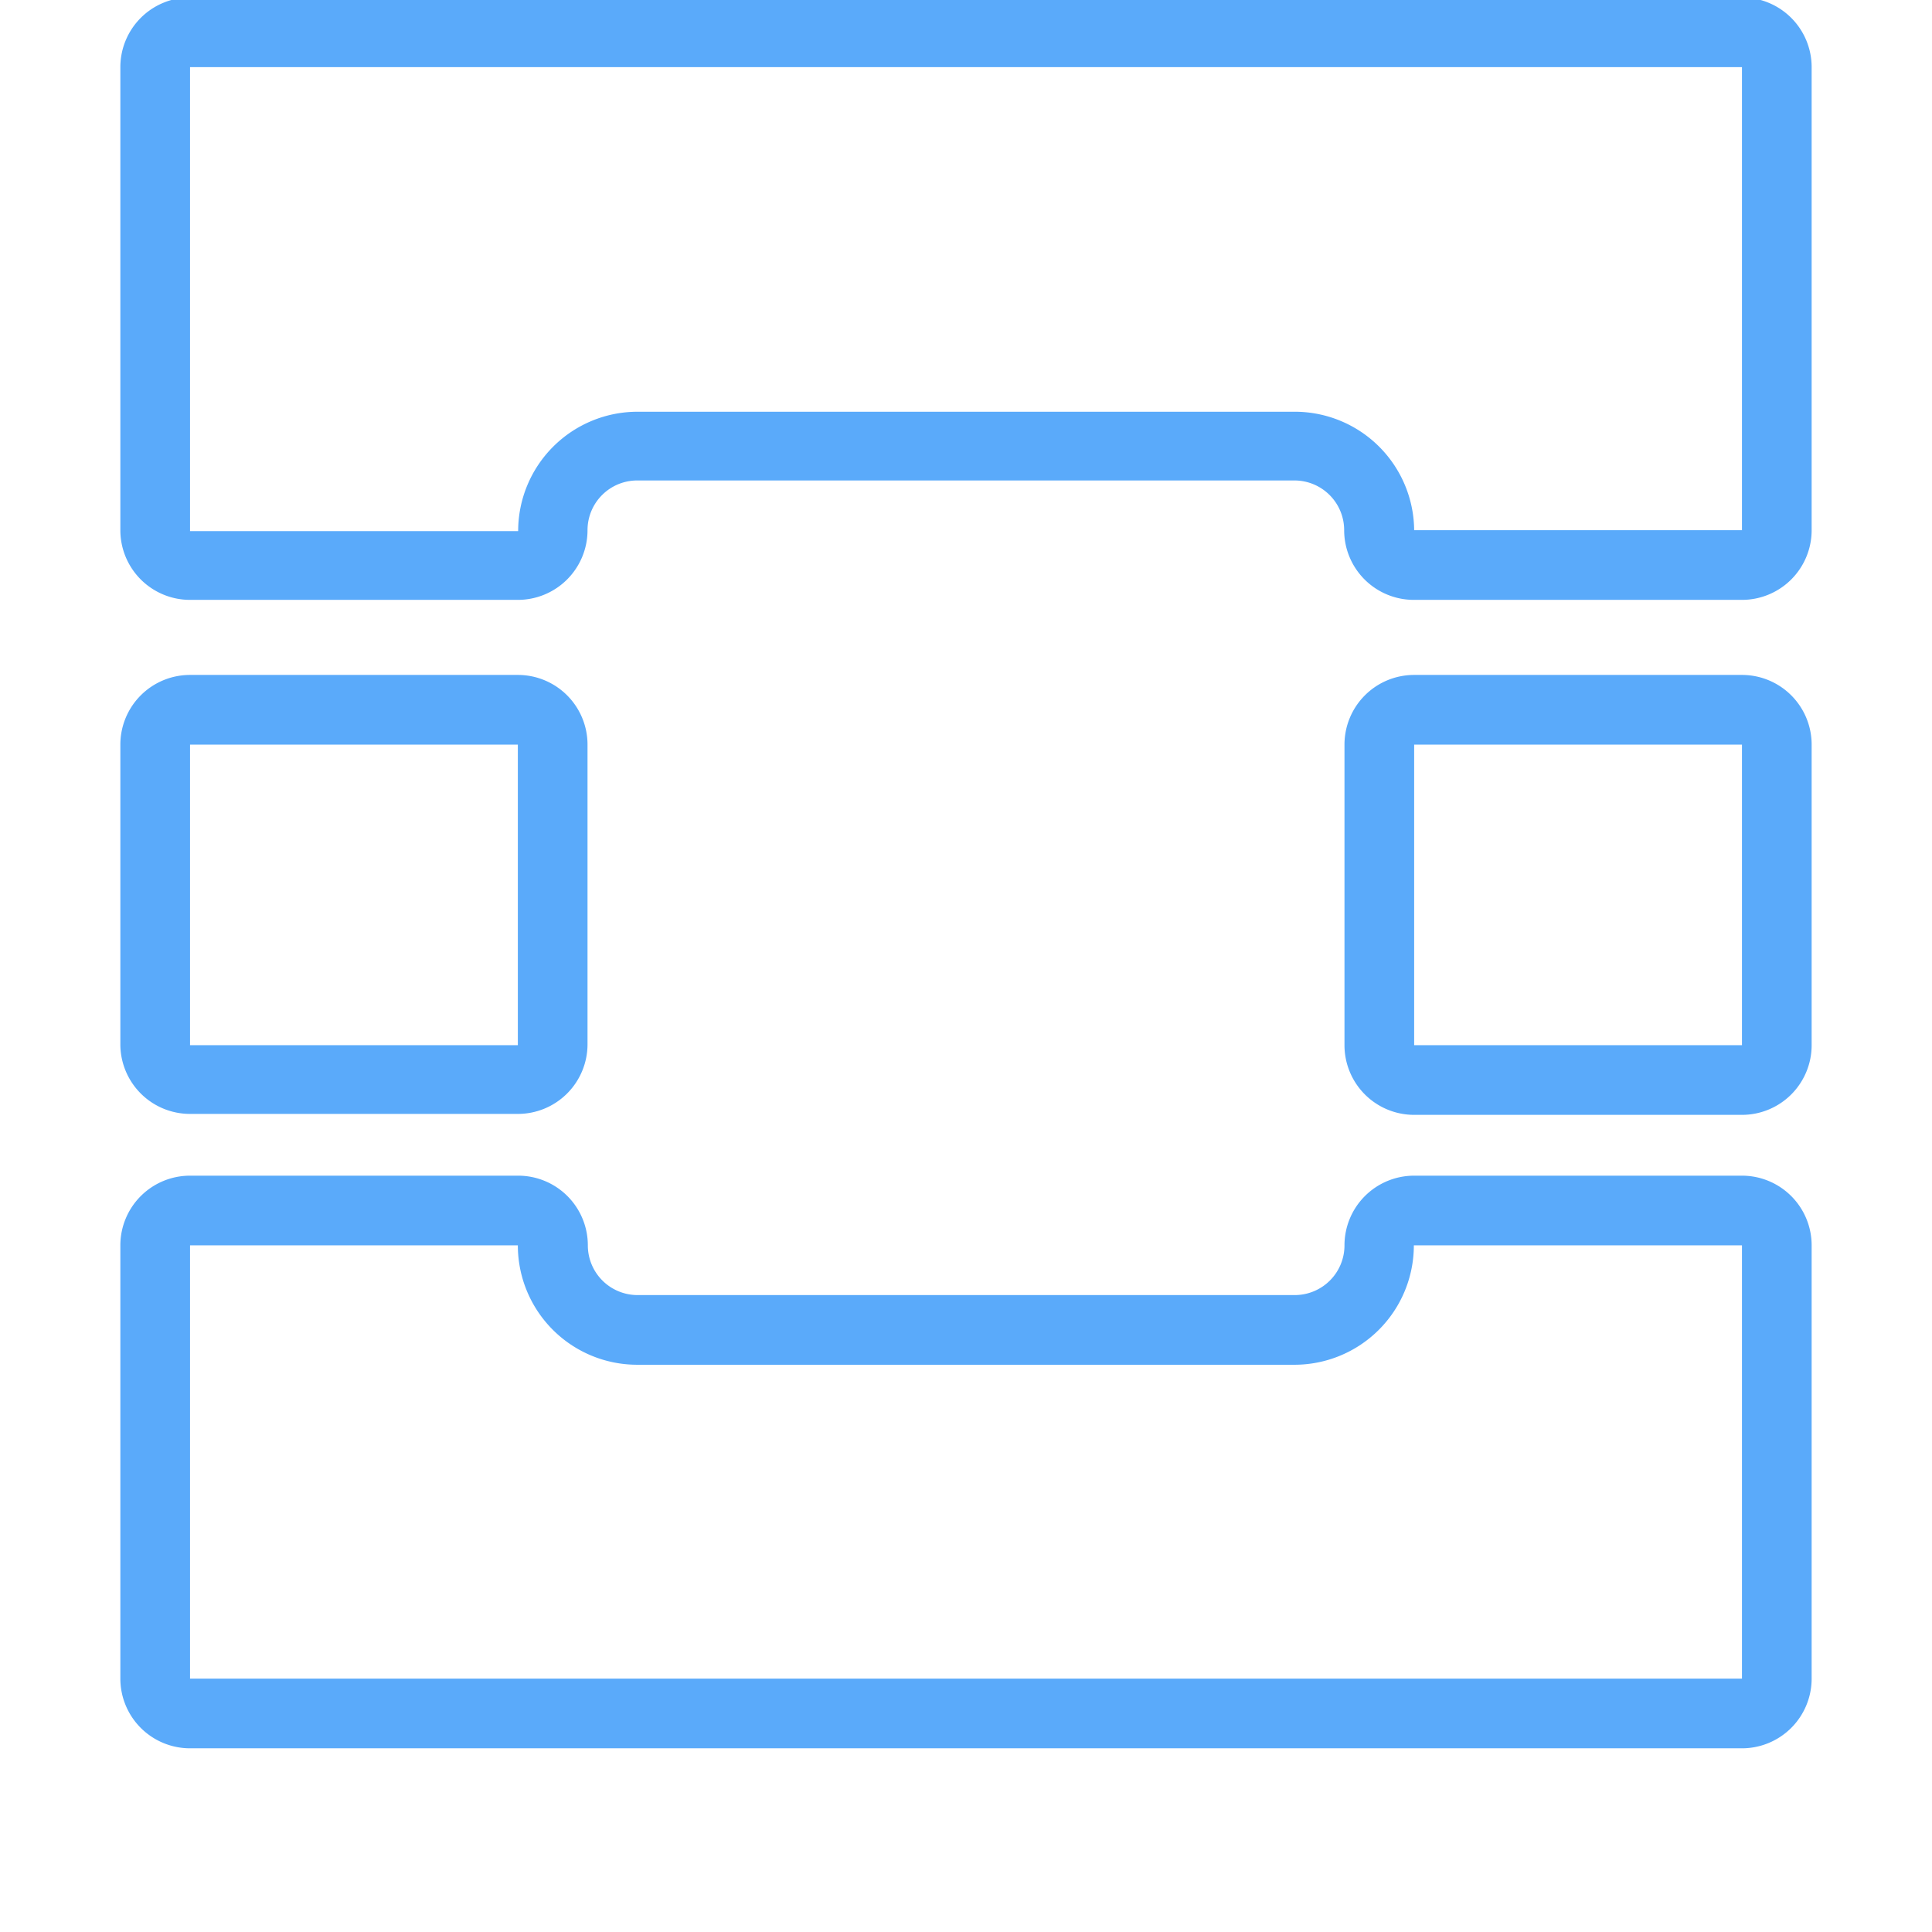
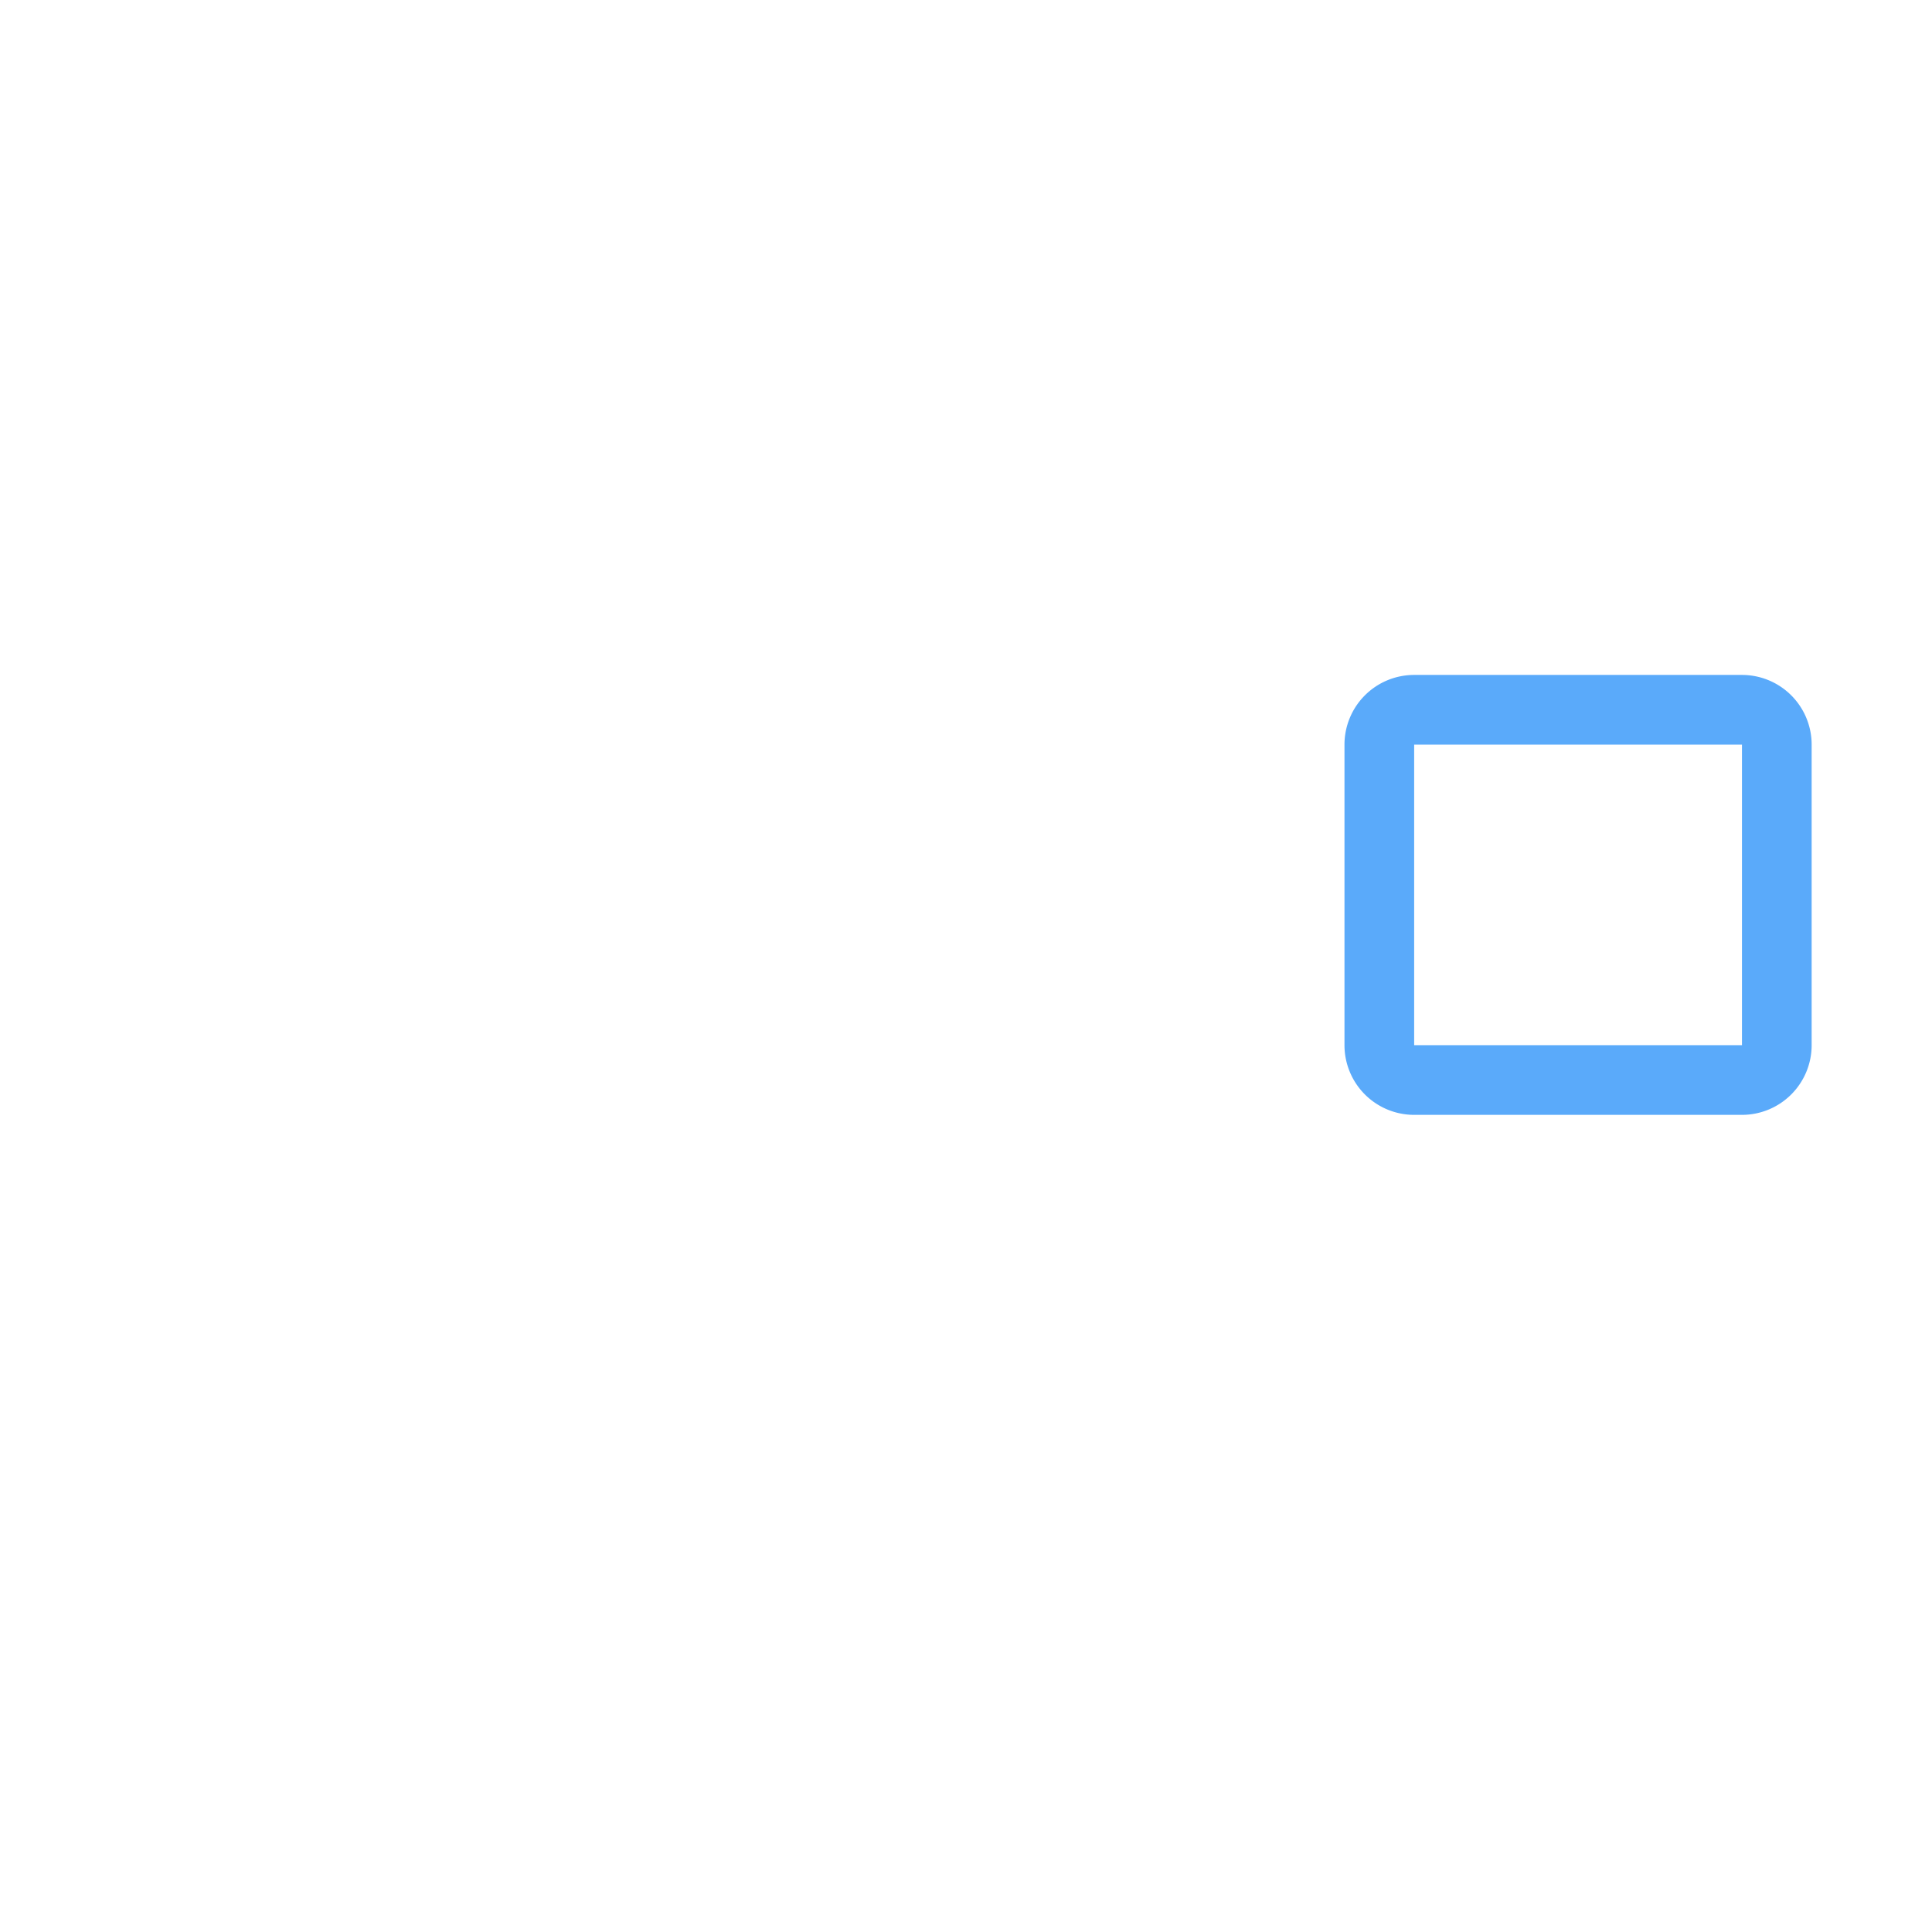
<svg xmlns="http://www.w3.org/2000/svg" id="Layer_1" data-name="Layer 1" viewBox="0 0 61 61">
  <defs>
    <style>.cls-1{fill:none;clip-rule:evenodd;}.cls-2{fill:#5aaafa;}.cls-3{clip-path:url(#clip-path);}.cls-4{clip-path:url(#clip-path-2);}.cls-5{clip-path:url(#clip-path-3);}.cls-6{clip-path:url(#clip-path-4);}</style>
    <clipPath id="clip-path">
-       <path class="cls-1" d="M-735.76-1149.13a1.83,1.83,0,0,1-1.86-1.79,1.83,1.83,0,0,1,1.86-1.79,1.83,1.83,0,0,1,1.86,1.79A1.83,1.83,0,0,1-735.76-1149.13Zm7.4-2.68a7.36,7.36,0,0,0-7.4-6.26,7.36,7.36,0,0,0-7.4,6.26h-7.52v1.79h7.52a7.36,7.36,0,0,0,7.4,6.26,7.36,7.36,0,0,0,7.4-6.26h33.64v-1.79h-33.64Z" />
-     </clipPath>
+       </clipPath>
    <clipPath id="clip-path-2">
      <path class="cls-1" d="M-709.64-1134.81a1.83,1.83,0,0,1-1.86-1.79,1.83,1.83,0,0,1,1.86-1.79,1.83,1.83,0,0,1,1.86,1.79A1.83,1.83,0,0,1-709.64-1134.81Zm0-8.94a7.36,7.36,0,0,0-7.4,6.26h-33.64v1.79H-717a7.36,7.36,0,0,0,7.4,6.26,7.36,7.36,0,0,0,7.4-6.26h7.52v-1.79h-7.52A7.36,7.36,0,0,0-709.64-1143.76Z" />
    </clipPath>
    <clipPath id="clip-path-3">
      <path class="cls-1" d="M-735.76-1120.51a1.83,1.83,0,0,1-1.86-1.79,1.83,1.83,0,0,1,1.86-1.79,1.83,1.83,0,0,1,1.86,1.79A1.83,1.83,0,0,1-735.76-1120.51Zm0-8.94a7.36,7.36,0,0,0-7.4,6.26h-7.52v1.79h7.52a7.36,7.36,0,0,0,7.4,6.26,7.36,7.36,0,0,0,7.4-6.26h33.64v-1.79h-33.64A7.36,7.36,0,0,0-735.76-1129.45Z" />
    </clipPath>
    <clipPath id="clip-path-4">
-       <path class="cls-1" d="M-562.53-1148.1a3.08,3.08,0,0,1,3.08,3.08,3.08,3.08,0,0,1-3.08,3.08,3.08,3.08,0,0,1-3.08-3.08A3.08,3.08,0,0,1-562.53-1148.1Zm-40,12.32h47.21v14.37h-47.21v-14.37Zm0,16.42h47.21V-1105h-47.21v-14.37Zm-2.05,16.42h51.32v-51.32h-51.32v51.32Z" />
-     </clipPath>
+       </clipPath>
  </defs>
  <title>Atlas-Icons-v8 (Page 3)</title>
  <path class="cls-2" d="M55,23.51V33H44.65V23.51H55m0-2.2H44.65a2.2,2.2,0,0,0-2.2,2.2V33a2.2,2.2,0,0,0,2.2,2.2H55a2.2,2.2,0,0,0,2.2-2.2V23.51a2.2,2.2,0,0,0-2.2-2.2h0Z" />
-   <path class="cls-2" d="M55,39.32V53H6V39.32H16.35a3.77,3.77,0,0,0,3.77,3.77H40.87a3.77,3.77,0,0,0,3.77-3.77H55m0-2.2H44.65a2.2,2.2,0,0,0-2.2,2.2,1.57,1.57,0,0,1-1.57,1.57H20.13a1.57,1.57,0,0,1-1.57-1.57,2.2,2.2,0,0,0-2.2-2.2H6a2.2,2.2,0,0,0-2.2,2.2V53A2.2,2.2,0,0,0,6,55.2H55a2.2,2.2,0,0,0,2.2-2.2V39.32a2.2,2.2,0,0,0-2.2-2.2h0Z" />
-   <path class="cls-2" d="M55,2.12V16.74H44.65A3.77,3.77,0,0,0,40.87,13H20.13a3.77,3.77,0,0,0-3.77,3.77H6V2.12H55m0-2.2H6a2.2,2.2,0,0,0-2.2,2.2V16.74A2.2,2.2,0,0,0,6,18.94H16.35a2.2,2.2,0,0,0,2.2-2.2,1.57,1.57,0,0,1,1.57-1.57H40.87a1.57,1.57,0,0,1,1.57,1.57,2.2,2.2,0,0,0,2.2,2.2H55a2.2,2.2,0,0,0,2.2-2.2V2.12A2.2,2.2,0,0,0,55-.08h0Z" />
-   <path class="cls-2" d="M16.35,23.51V33H6V23.51H16.35m0-2.2H6a2.2,2.2,0,0,0-2.2,2.2V33A2.2,2.2,0,0,0,6,35.17H16.35a2.2,2.2,0,0,0,2.2-2.2V23.51a2.2,2.2,0,0,0-2.2-2.2h0Z" />
</svg>